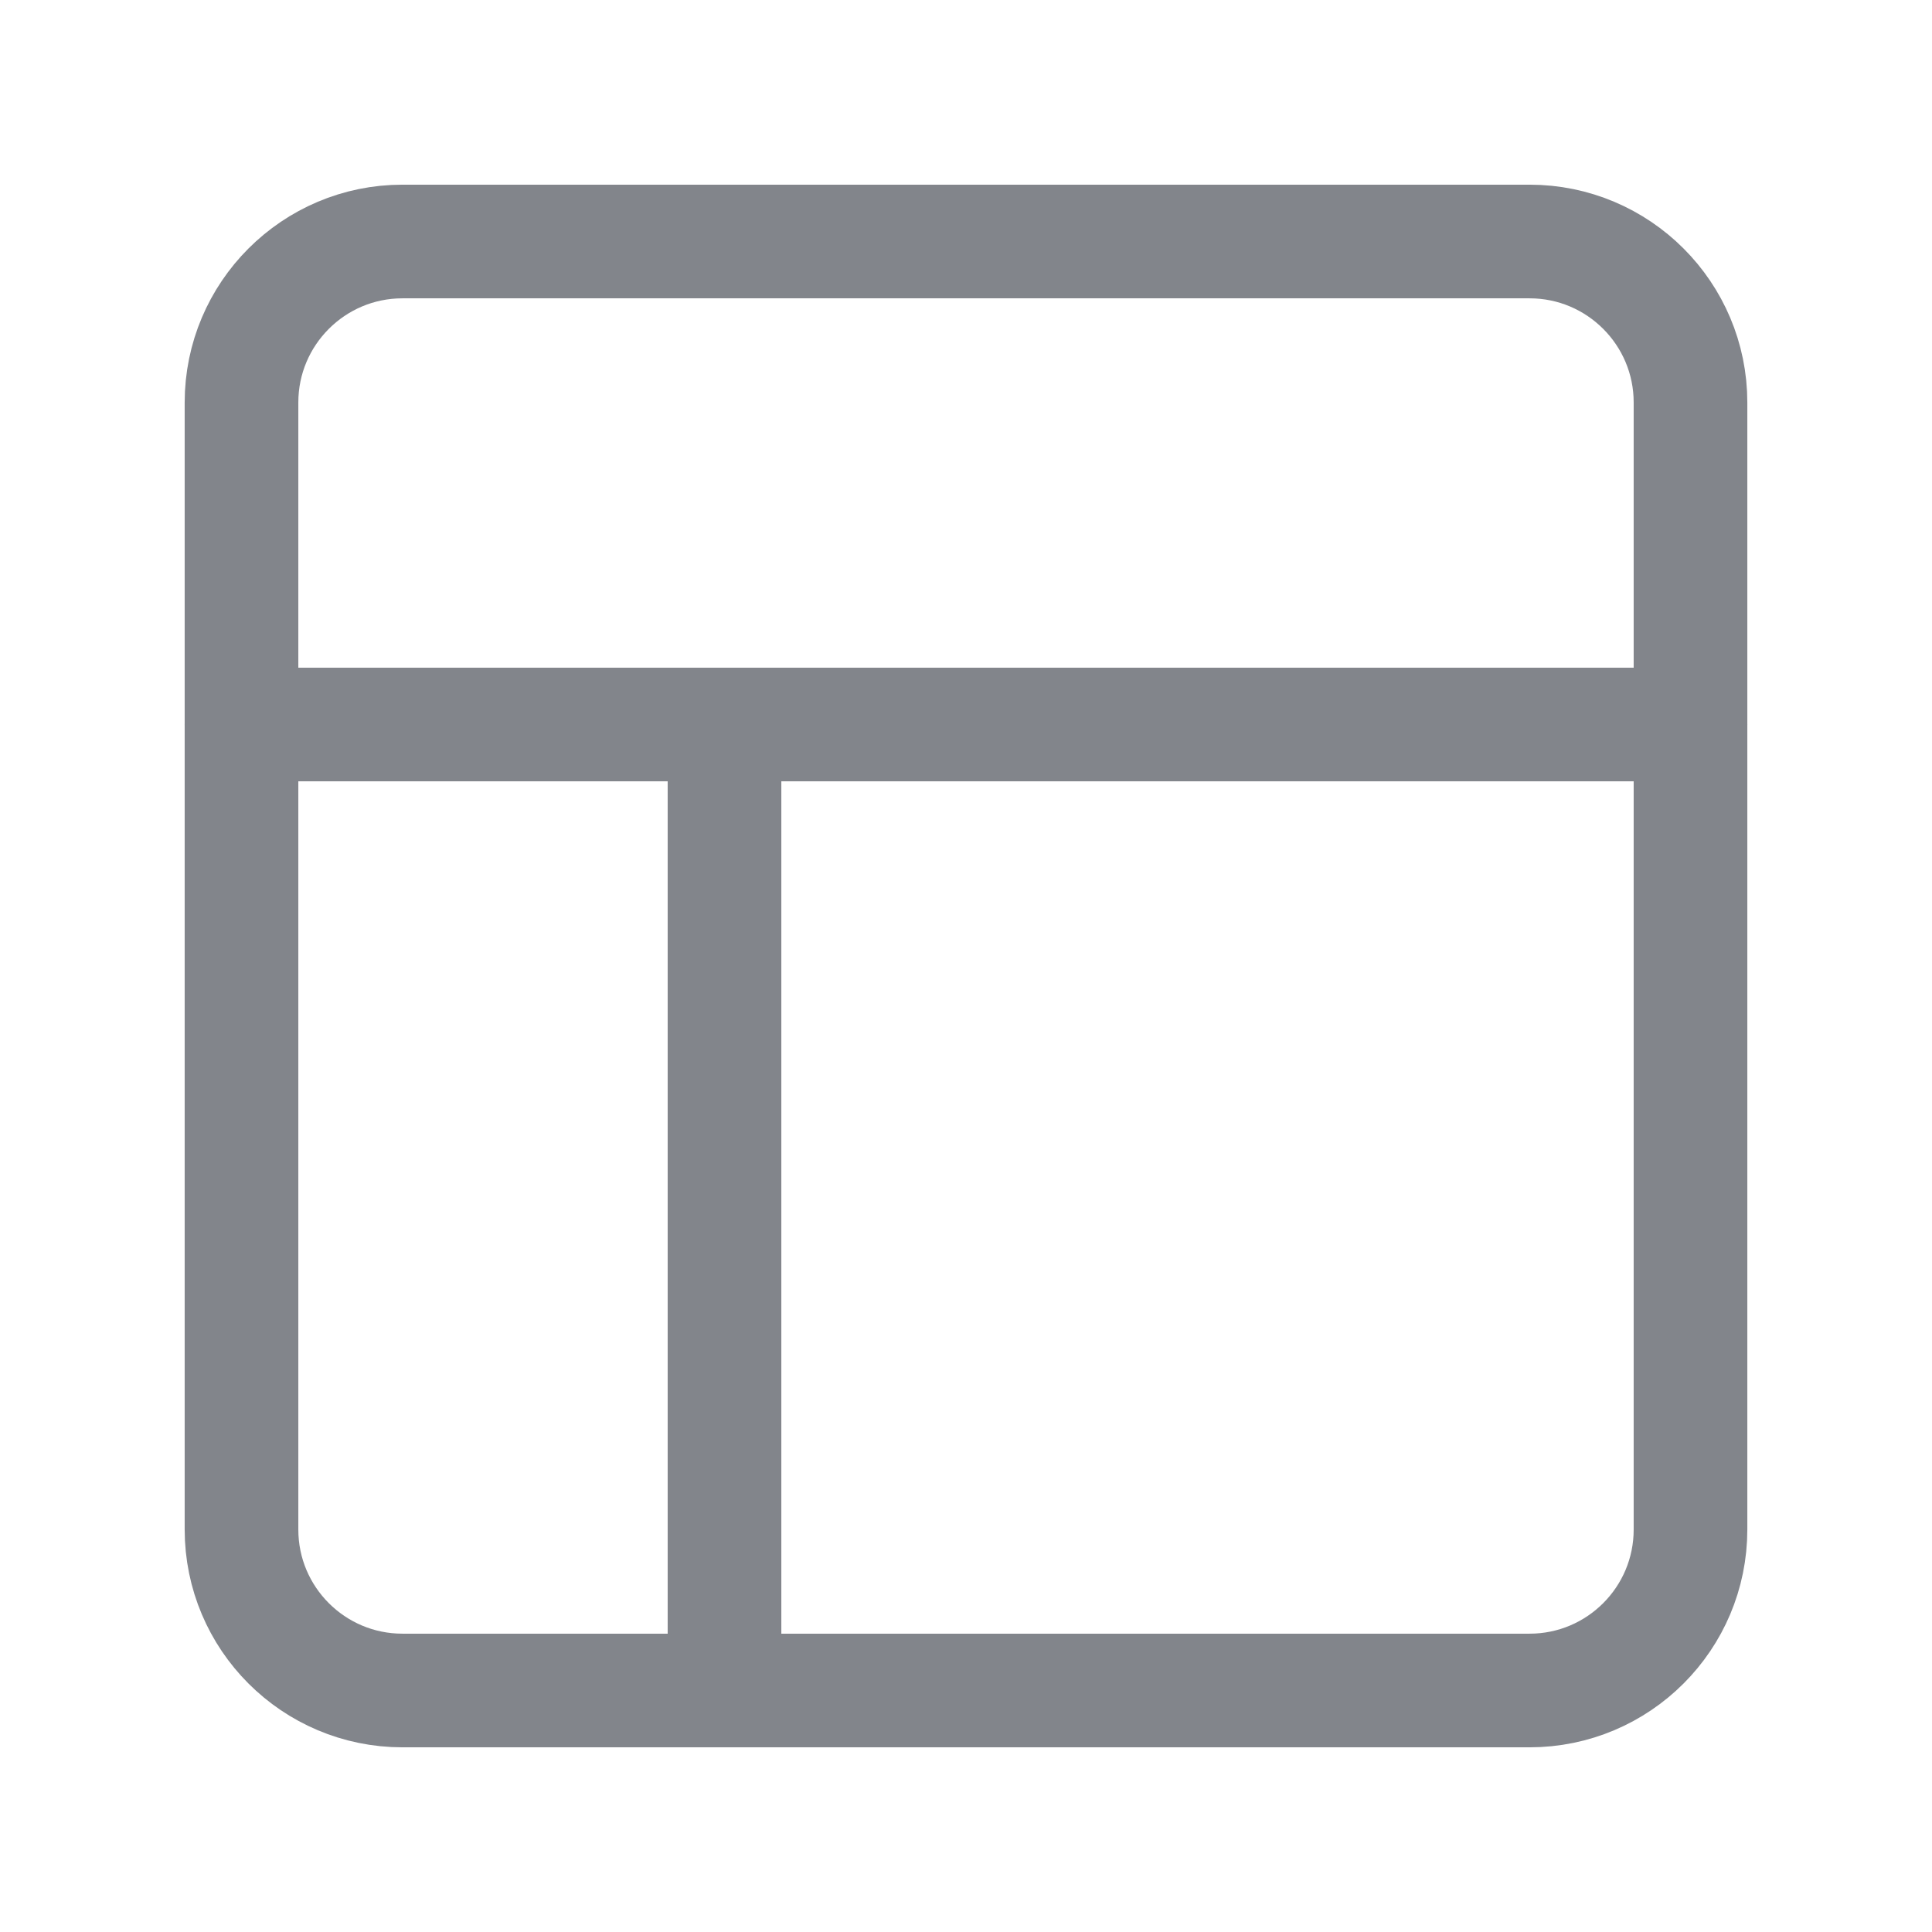
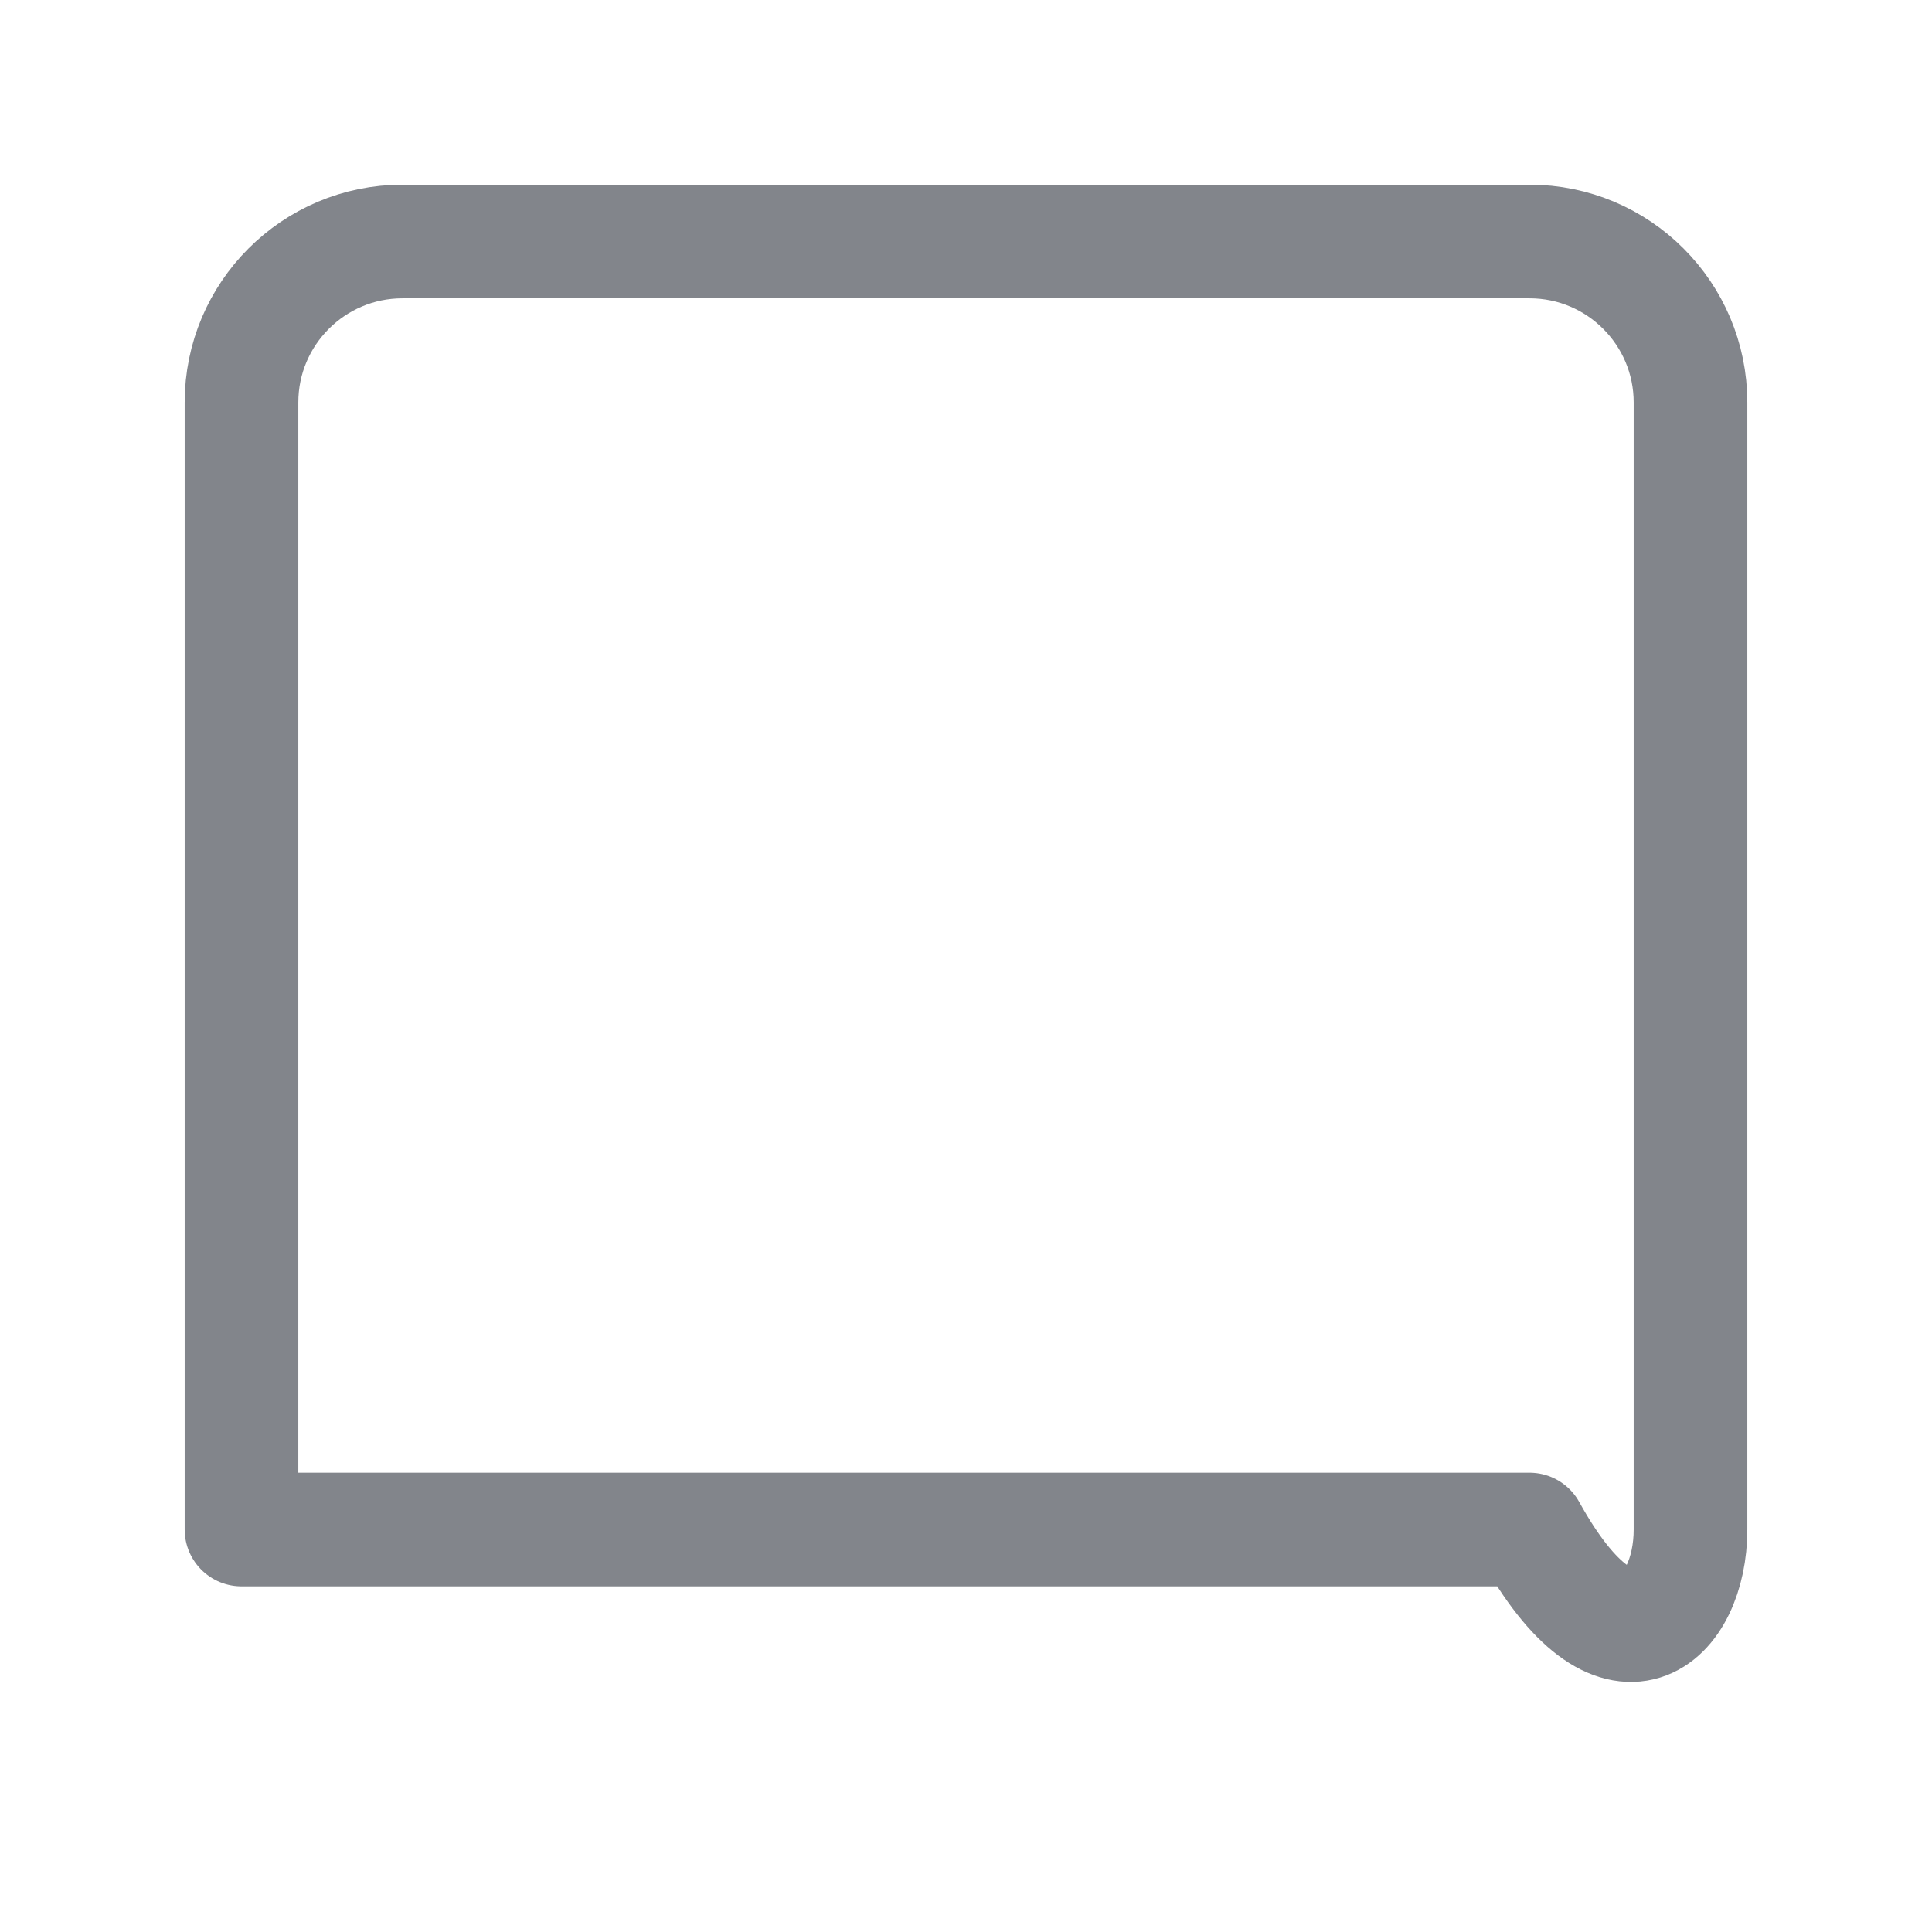
<svg xmlns="http://www.w3.org/2000/svg" width="34" height="34" viewBox="0 0 34 34" fill="none">
-   <path d="M26.917 4.25H7.083C5.519 4.25 4.25 5.519 4.25 7.083V26.917C4.25 28.482 5.519 29.75 7.083 29.75H26.917C28.482 29.75 29.75 28.482 29.75 26.917V7.083C29.75 5.519 28.482 4.25 26.917 4.25Z" stroke="#82858B" stroke-width="2" stroke-linecap="round" stroke-linejoin="round" />
-   <path d="M4.25 12.75H29.75" stroke="#82858B" stroke-width="2" stroke-linecap="round" stroke-linejoin="round" />
-   <path d="M12.75 29.75V12.75" stroke="#82858B" stroke-width="2" stroke-linecap="round" stroke-linejoin="round" />
+   <path d="M26.917 4.25H7.083C5.519 4.25 4.25 5.519 4.25 7.083V26.917H26.917C28.482 29.75 29.75 28.482 29.75 26.917V7.083C29.75 5.519 28.482 4.25 26.917 4.25Z" stroke="#82858B" stroke-width="2" stroke-linecap="round" stroke-linejoin="round" />
</svg>